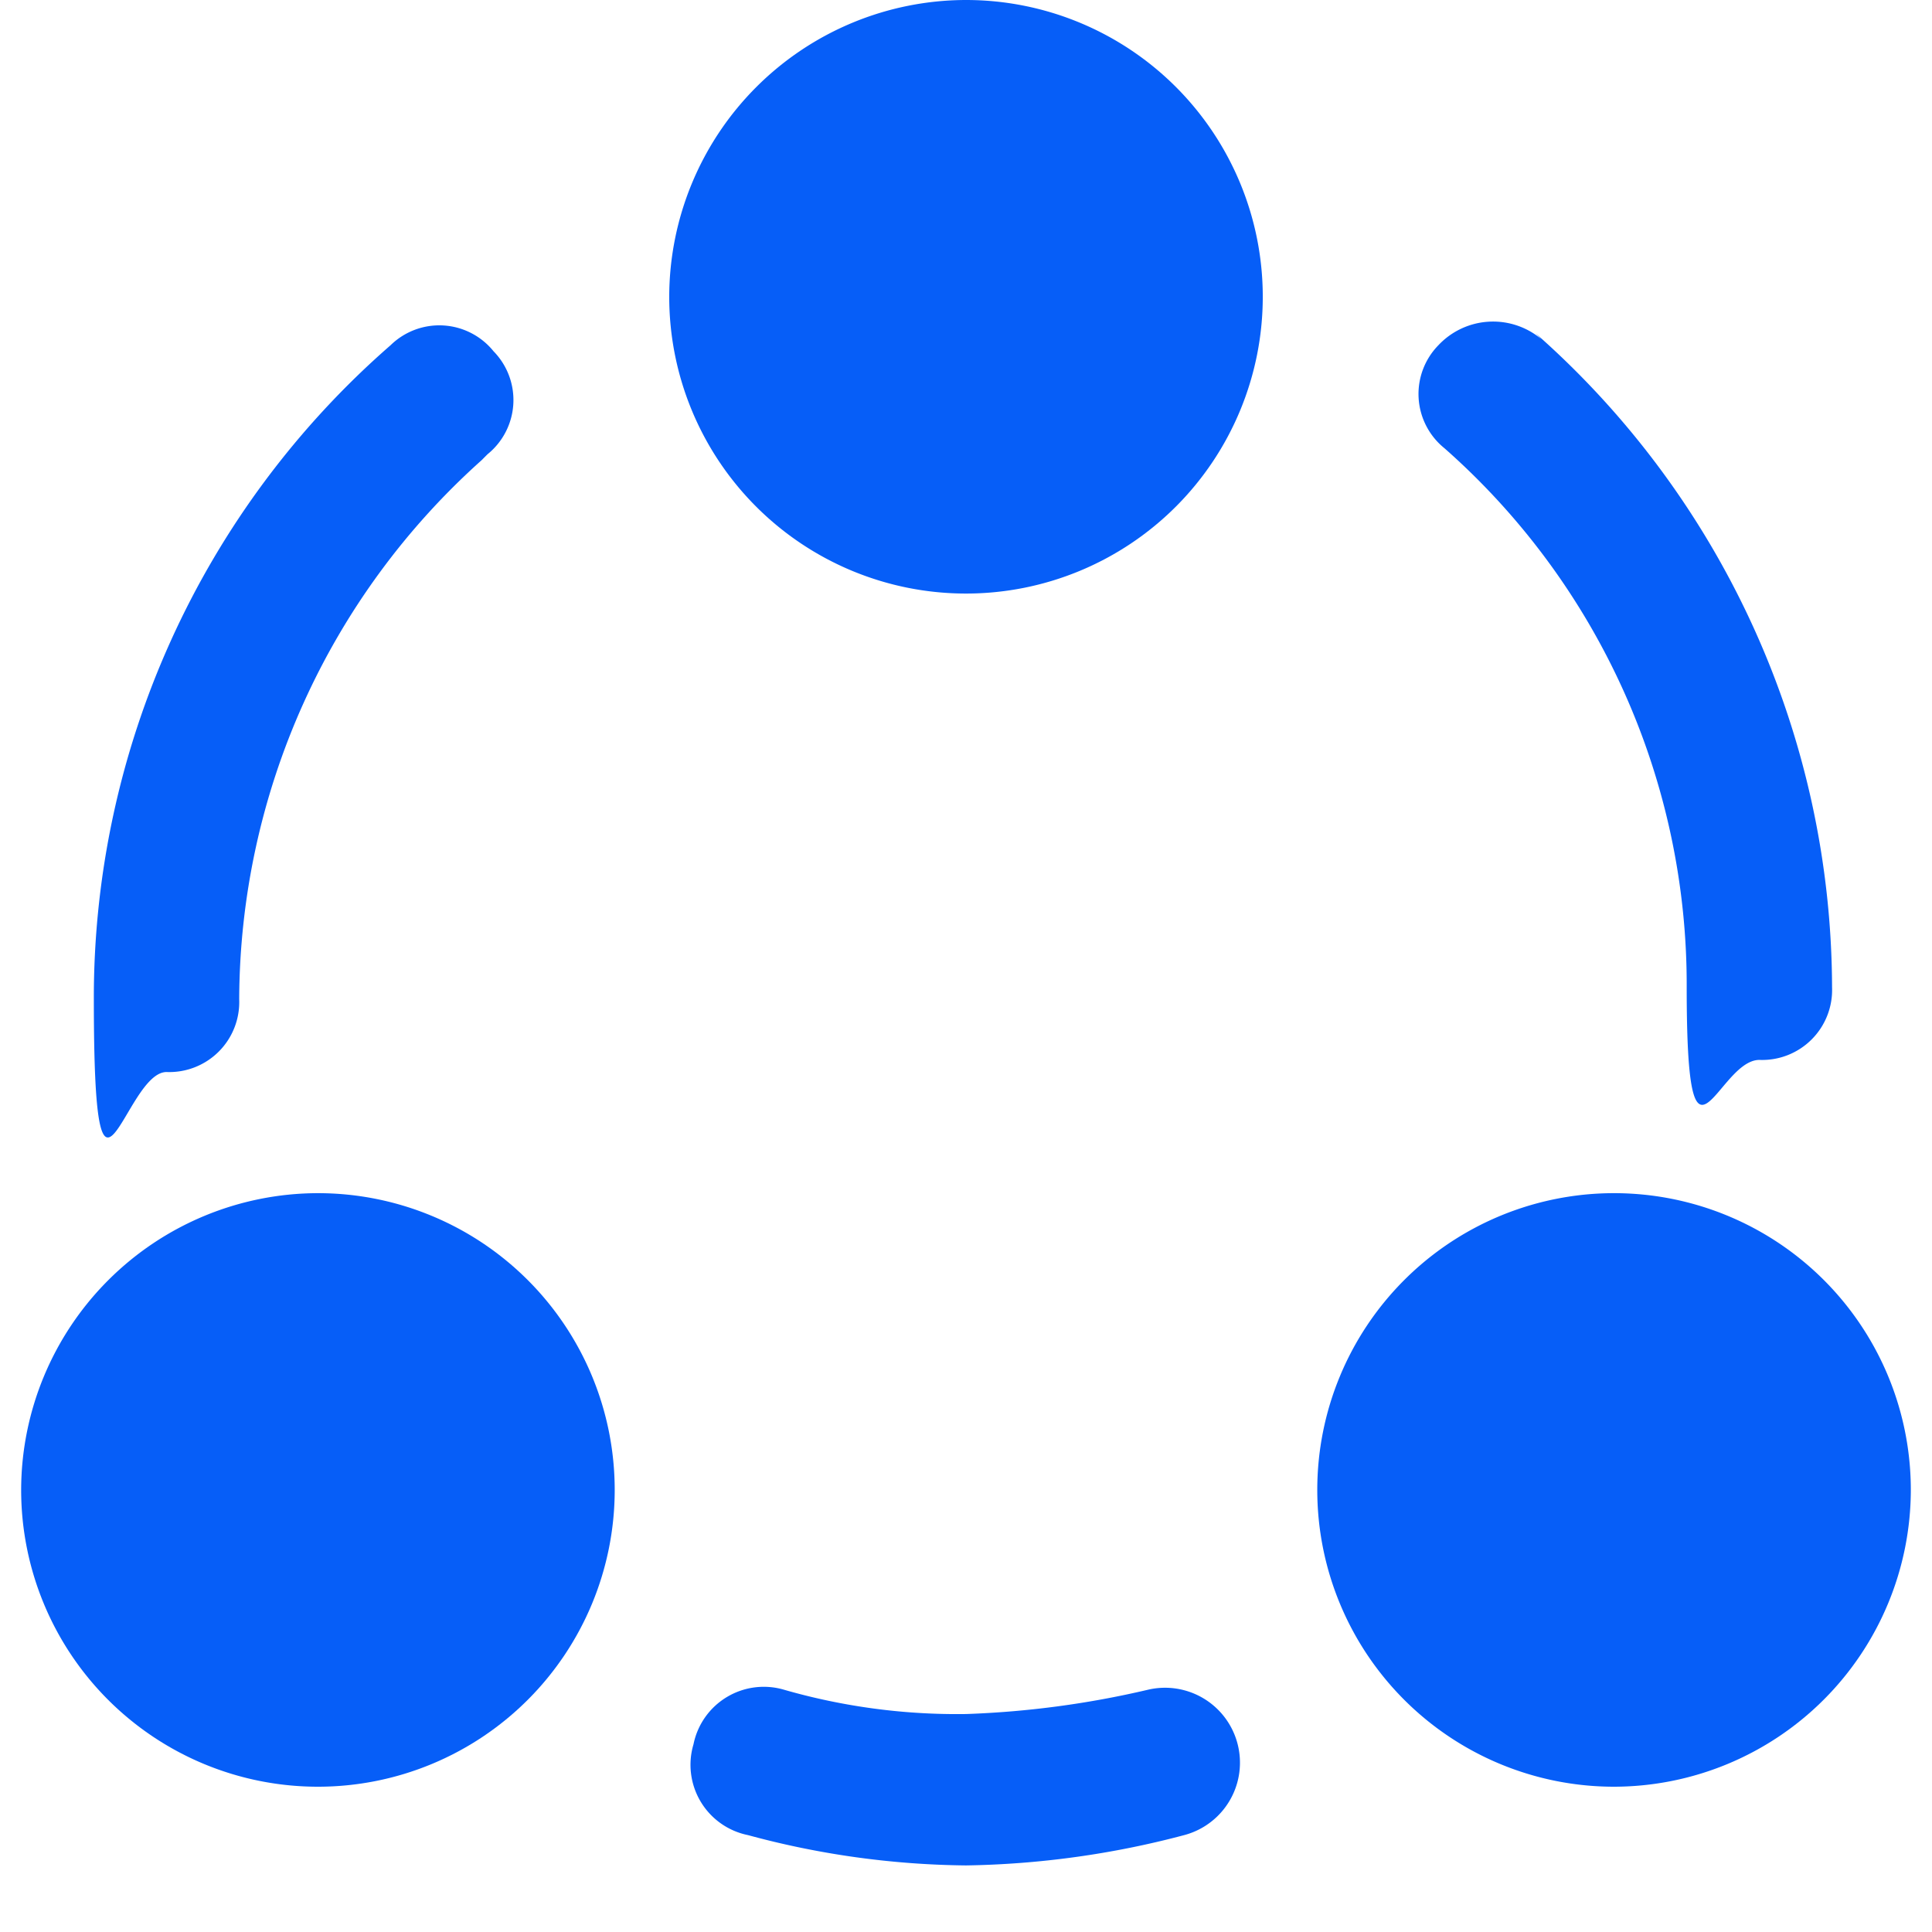
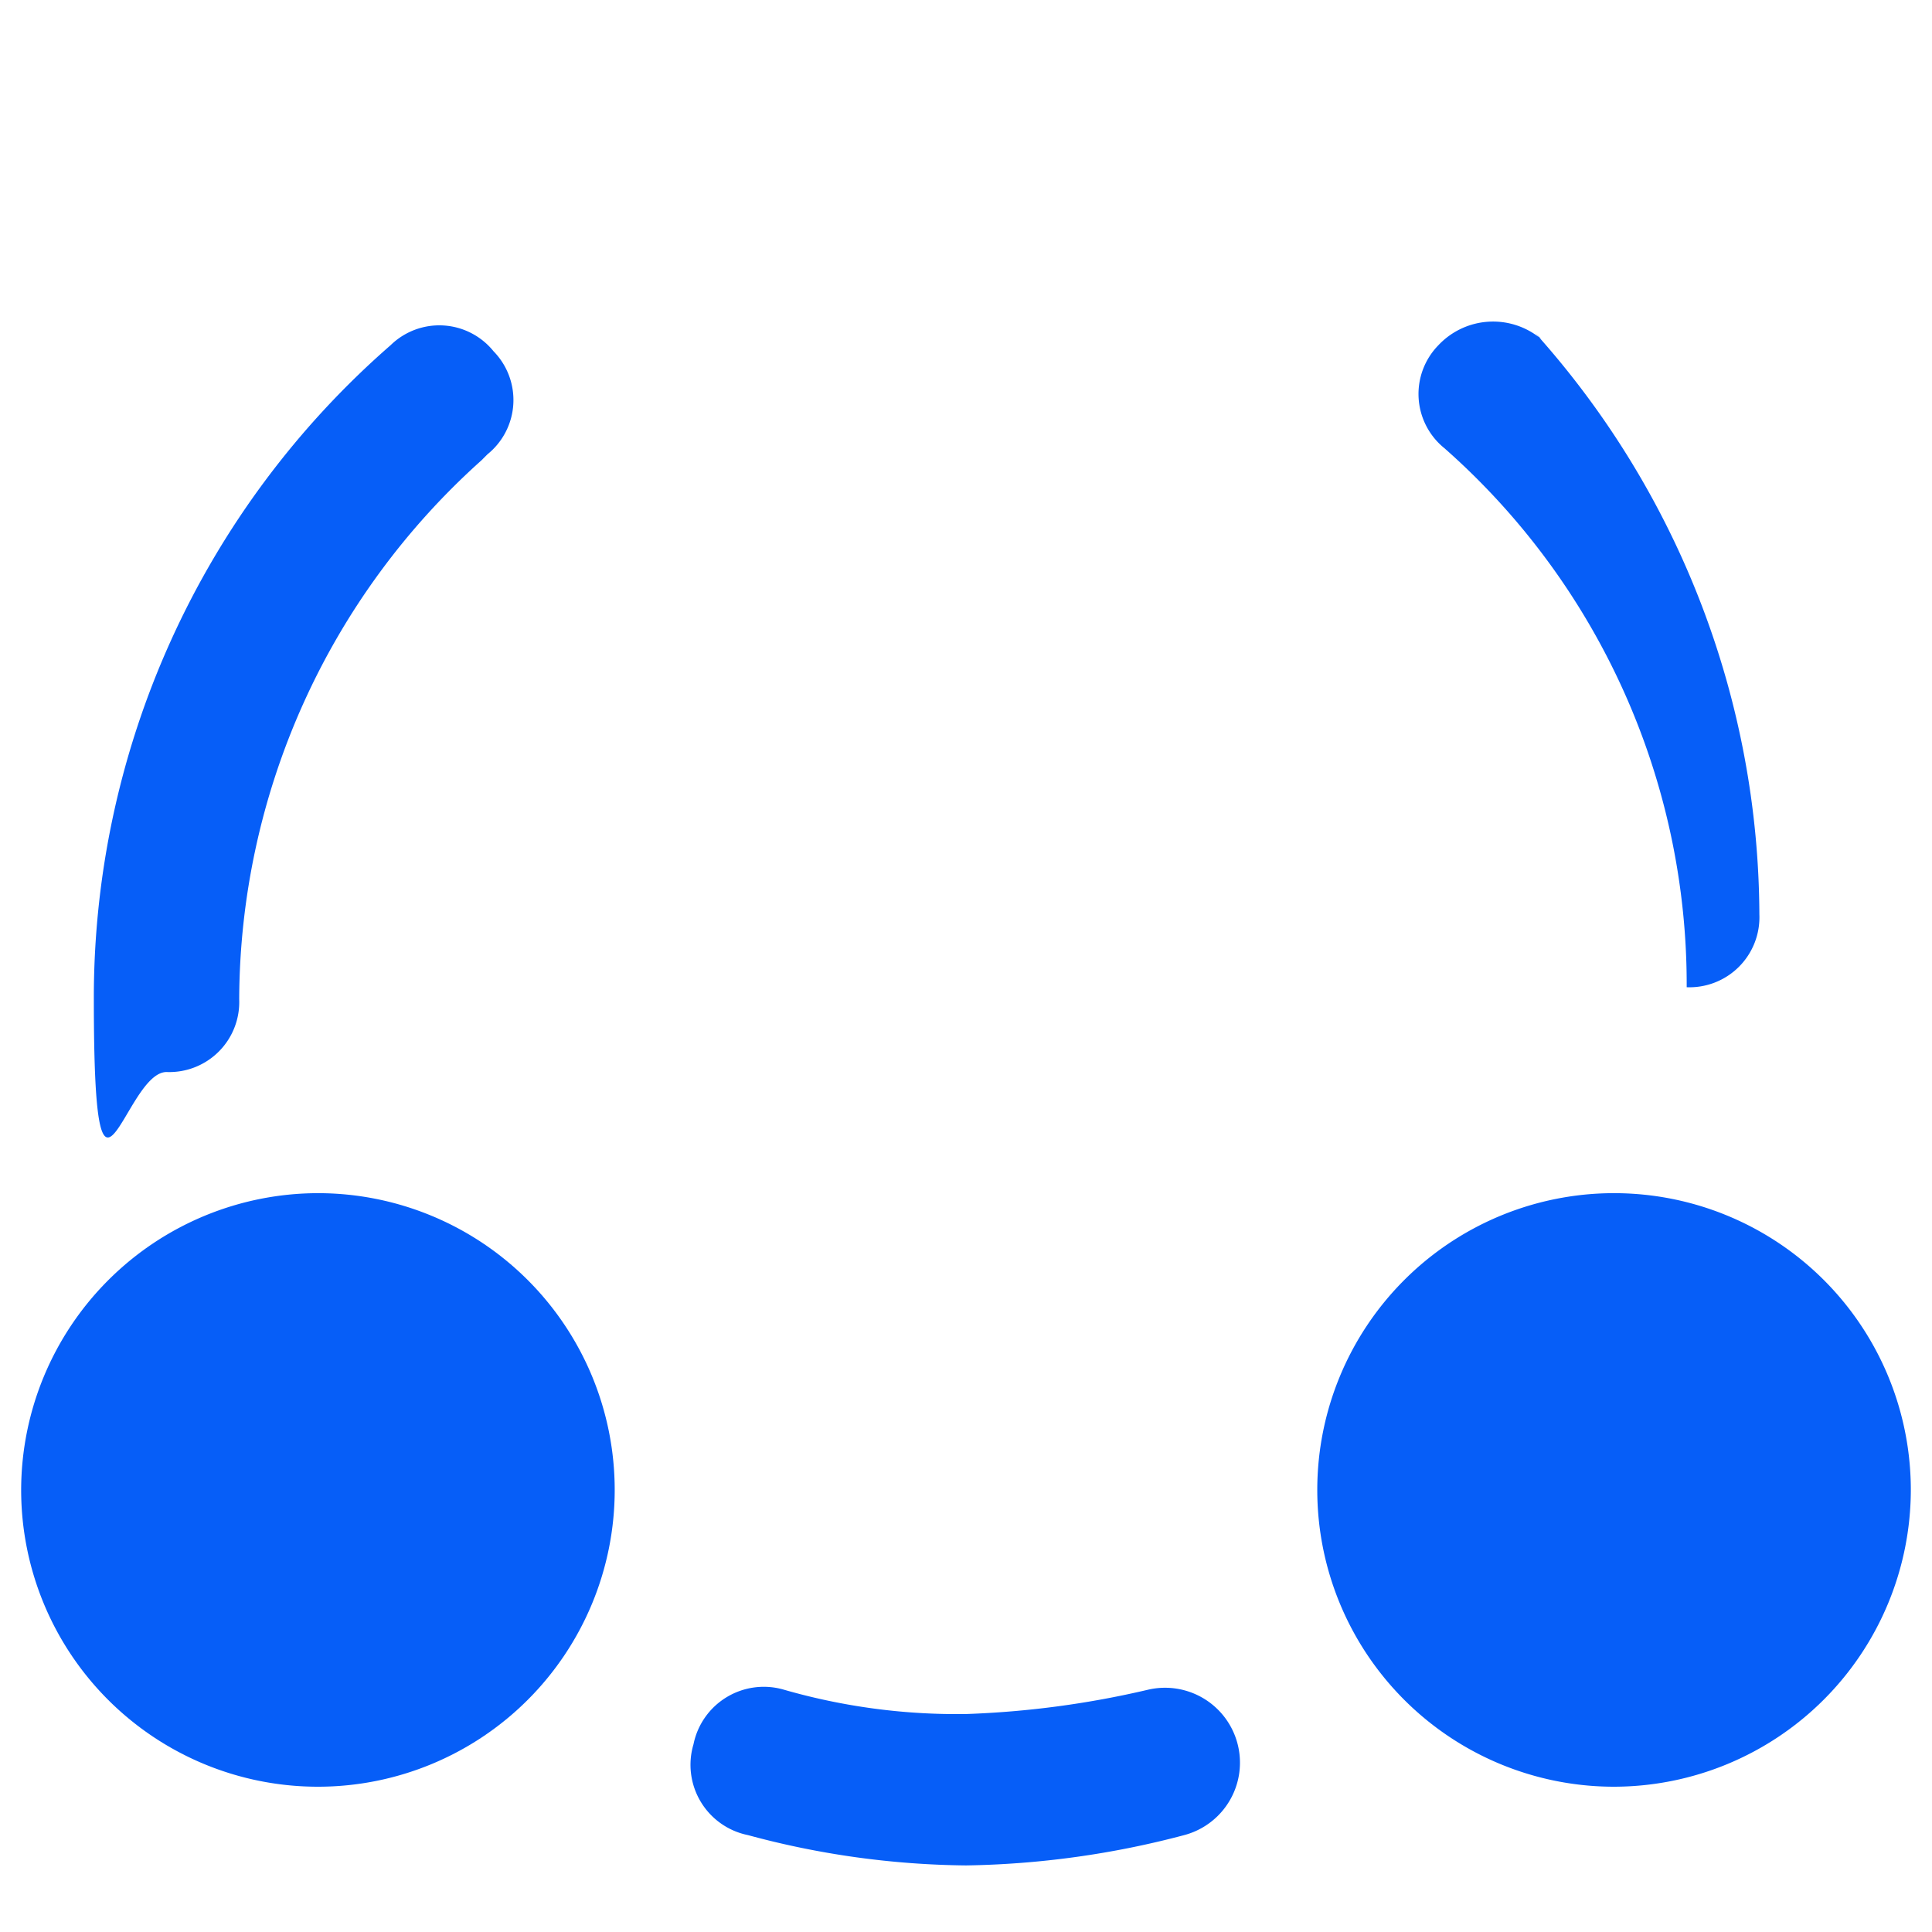
<svg xmlns="http://www.w3.org/2000/svg" width="100" height="100" viewBox="0 0 100 100">
  <defs>
    <clipPath id="clip-open_blue">
      <rect width="100" height="100" />
    </clipPath>
  </defs>
  <g id="open_blue" data-name="open – blue" clip-path="url(#clip-open_blue)">
    <g id="Calque_2-2" data-name="Calque 2-2" transform="translate(1.095)">
      <g id="Group_13" data-name="Group 13">
-         <path id="Path_8" data-name="Path 8" d="M10.7,15.361A15.361,15.361,0,1,0,26.061,0,15.386,15.386,0,0,0,10.7,15.361Z" transform="translate(22.844)" fill="#065ef8" />
        <path id="Path_9" data-name="Path 9" d="M0,35.061A15.361,15.361,0,1,0,15.361,19.7,15.386,15.386,0,0,0,0,35.061Z" transform="translate(0 42.058)" fill="#065ef8" />
        <path id="Path_10" data-name="Path 10" d="M36.761,50.422A15.361,15.361,0,1,1,52.122,35.061,15.386,15.386,0,0,1,36.761,50.422Z" transform="translate(45.687 42.058)" fill="#065ef8" />
        <path id="Path_11" data-name="Path 11" d="M21.577,12.045a3.607,3.607,0,0,0,.313-5.329A3.607,3.607,0,0,0,16.561,6.4,44.8,44.8,0,0,0,1.2,40.259c0,13.48,1.567,3.762,3.762,3.762a3.622,3.622,0,0,0,3.762-3.762,37.616,37.616,0,0,1,12.54-27.9Z" transform="translate(2.562 11.467)" fill="#065ef8" />
-         <path id="Path_12" data-name="Path 12" d="M29.431,6.216A3.882,3.882,0,0,0,24.1,6.53a3.607,3.607,0,0,0,.313,5.329,37.015,37.015,0,0,1,12.54,27.9c0,10.972,1.567,3.762,3.762,3.762a3.622,3.622,0,0,0,3.762-3.762A45.3,45.3,0,0,0,29.118,5.9Z" transform="translate(49.255 11.34)" fill="#065ef8" />
+         <path id="Path_12" data-name="Path 12" d="M29.431,6.216A3.882,3.882,0,0,0,24.1,6.53a3.607,3.607,0,0,0,.313,5.329,37.015,37.015,0,0,1,12.54,27.9a3.622,3.622,0,0,0,3.762-3.762A45.3,45.3,0,0,0,29.118,5.9Z" transform="translate(49.255 11.34)" fill="#065ef8" />
        <path id="Path_13" data-name="Path 13" d="M15.912,28.01a3.712,3.712,0,0,0-4.7,2.821,3.712,3.712,0,0,0,2.821,4.7A44.576,44.576,0,0,0,25.317,37.1,46.627,46.627,0,0,0,36.6,35.534a3.878,3.878,0,0,0-1.881-7.524,48.4,48.4,0,0,1-9.4,1.254A32.361,32.361,0,0,1,15.912,28.01Z" transform="translate(23.588 59.454)" fill="#065ef8" />
      </g>
    </g>
  </g>
</svg>